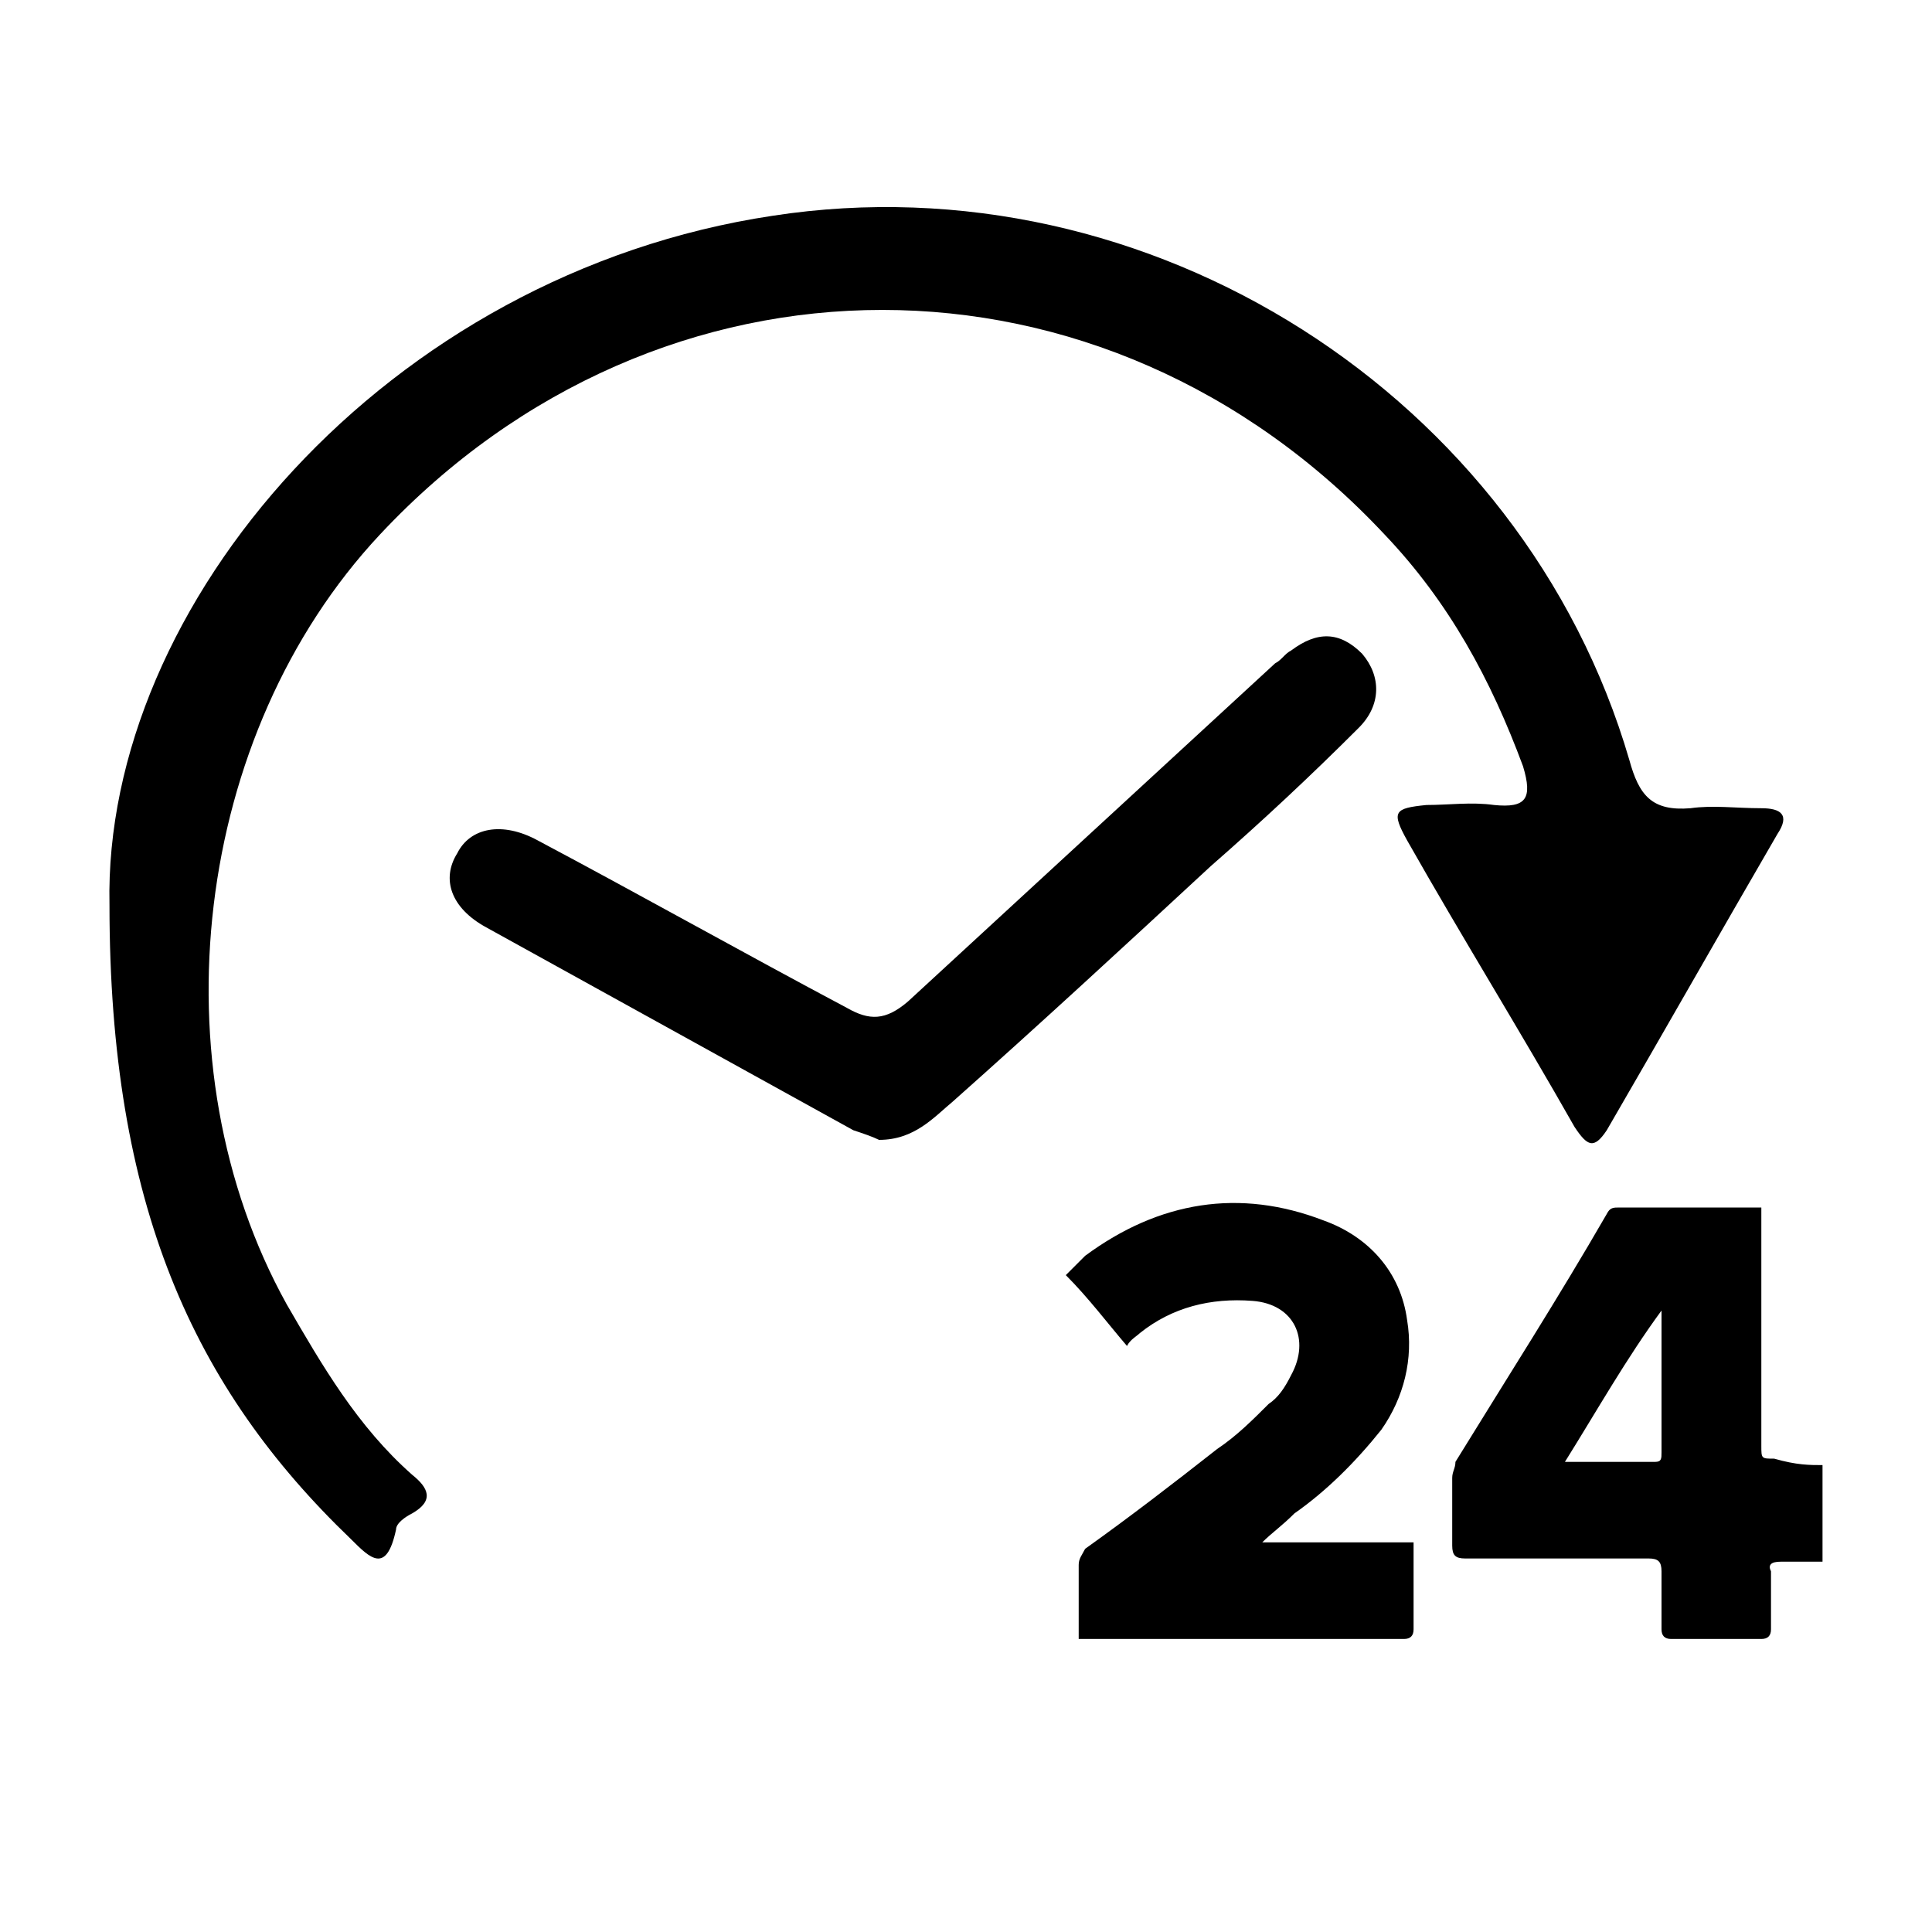
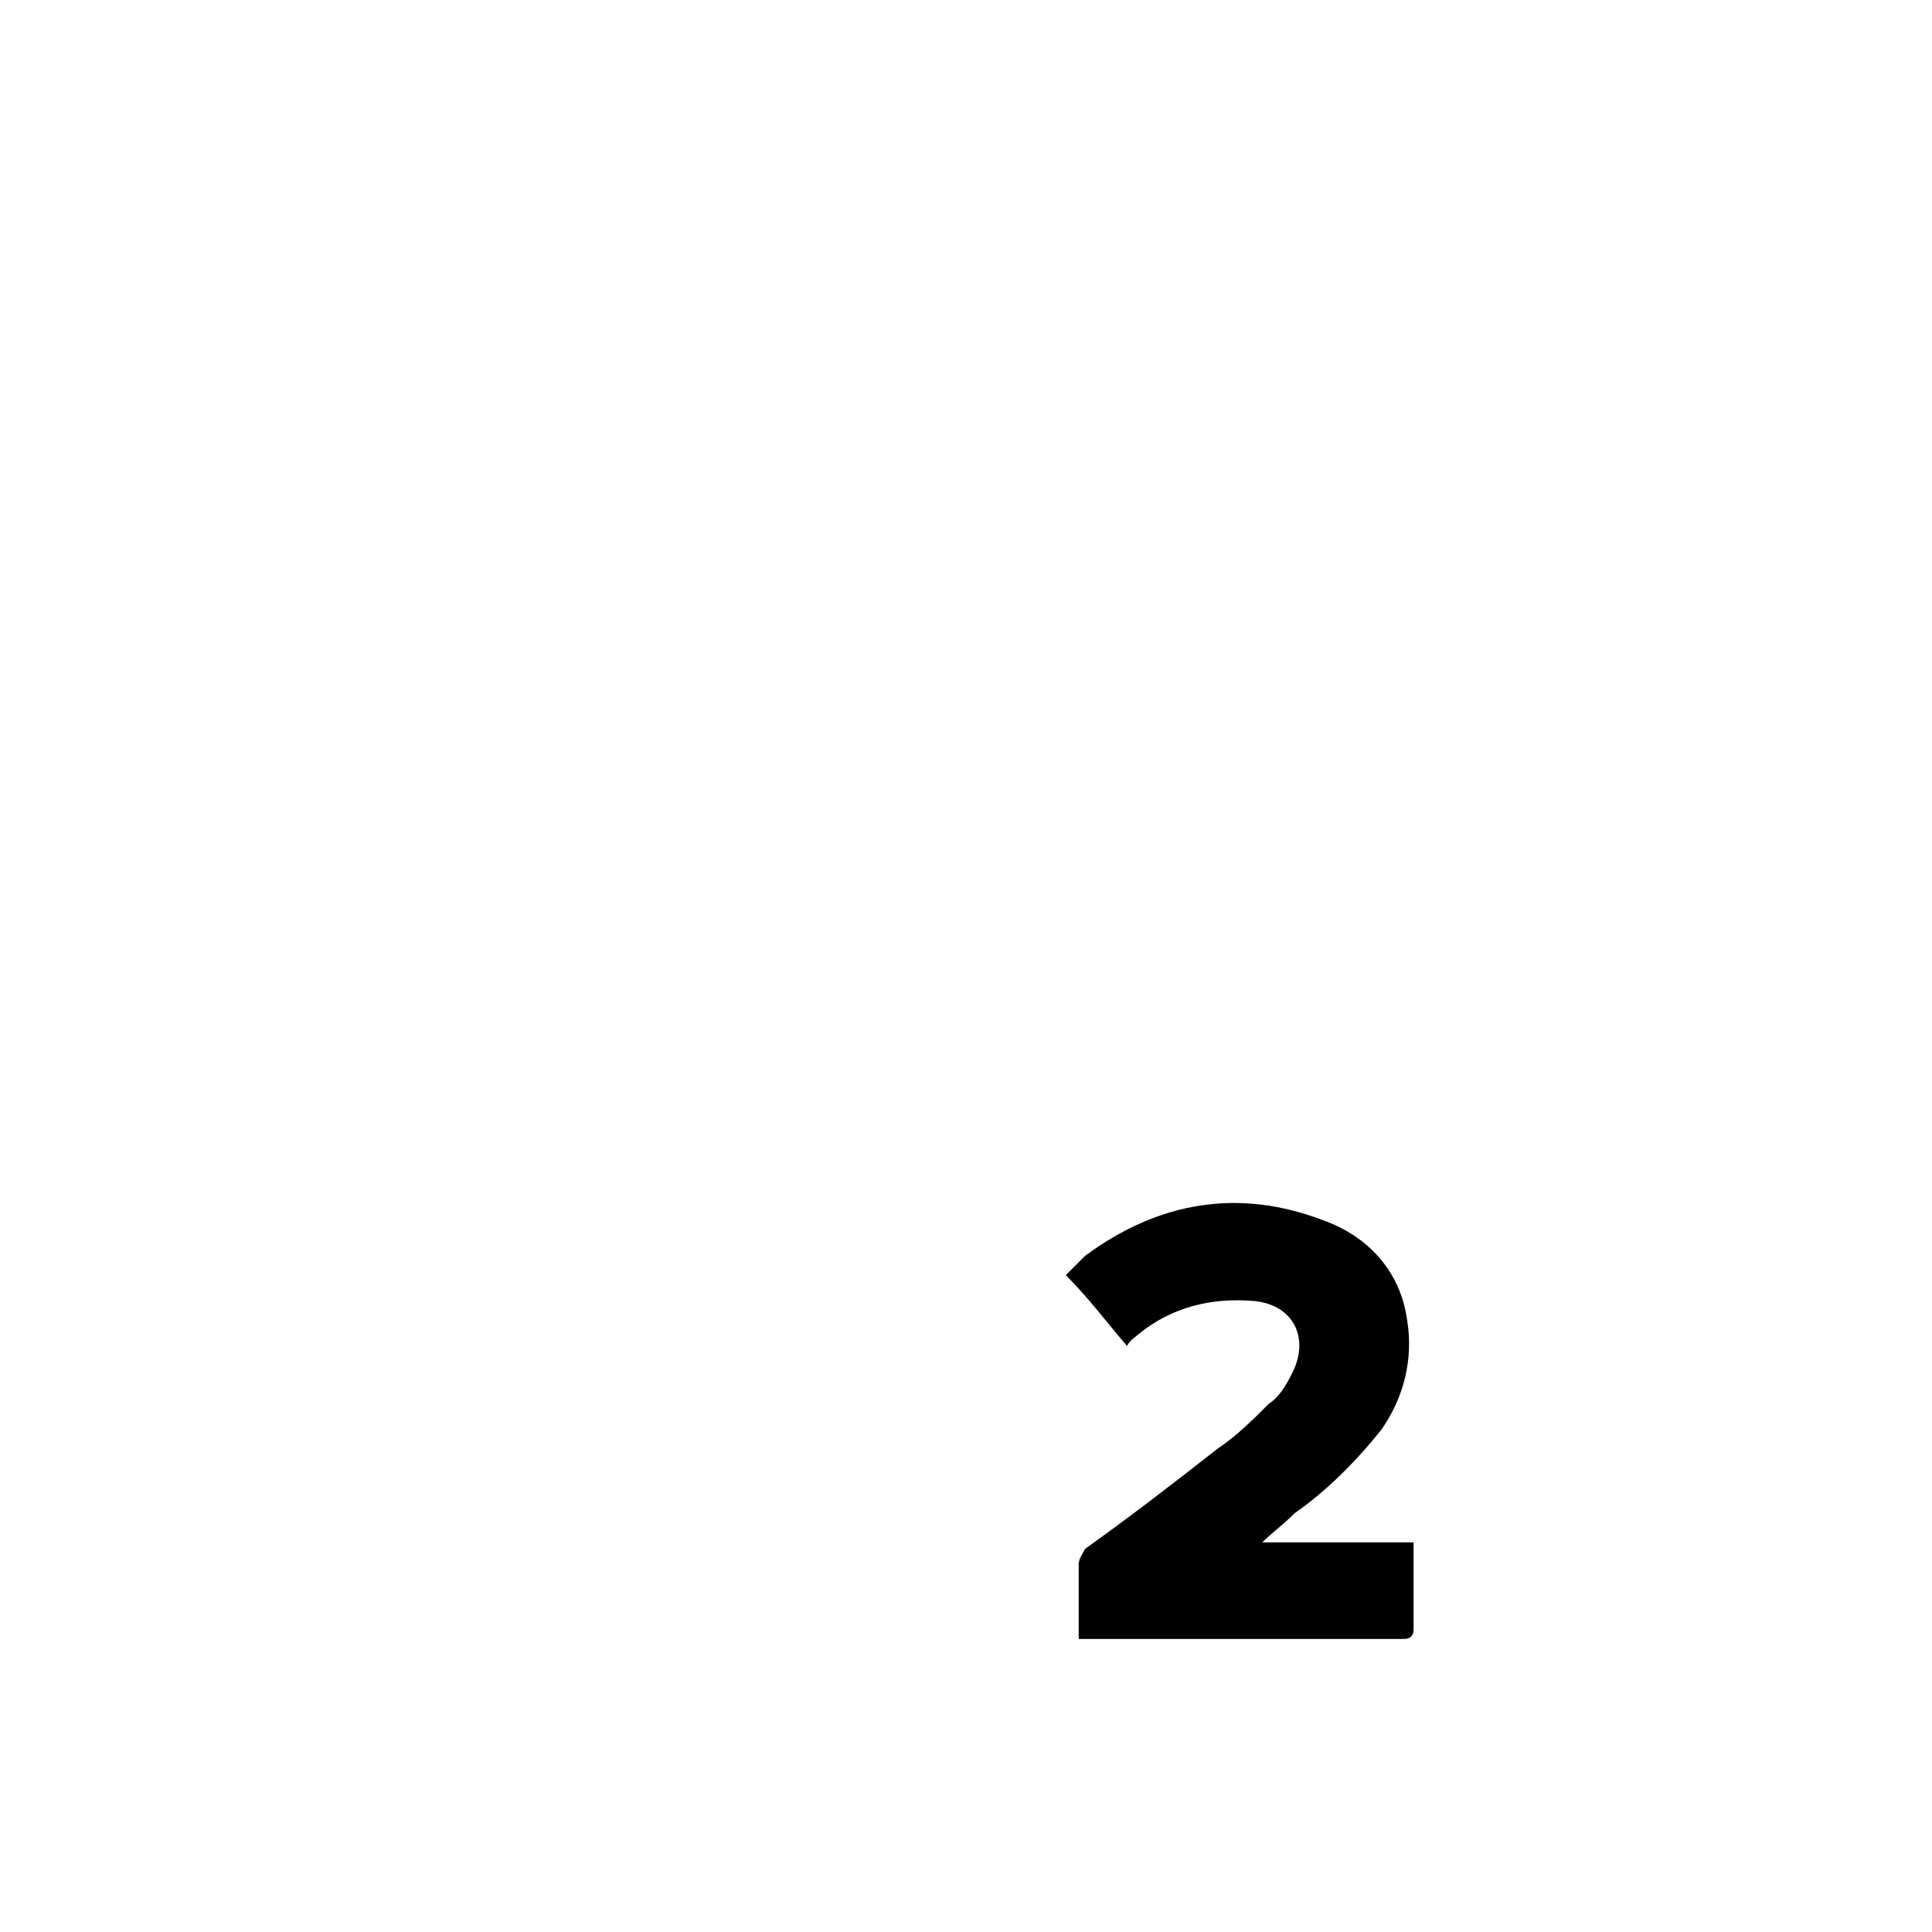
<svg xmlns="http://www.w3.org/2000/svg" version="1.1" id="Layer_1" x="0px" y="0px" viewBox="0 0 60 60" style="enable-background:new 0 0 60 60;" xml:space="preserve">
-   <path d="M56.6,45.5c0,1,0,2,0,3c-0.4,0-0.9,0-1.3,0c-0.3,0-0.4,0.1-0.3,0.3c0,0.6,0,1.2,0,1.8c0,0.2-0.1,0.3-0.3,0.3  c-0.9,0-1.9,0-2.8,0c-0.2,0-0.3-0.1-0.3-0.3c0-0.6,0-1.2,0-1.8c0-0.3-0.1-0.4-0.4-0.4c-1.9,0-3.8,0-5.7,0c-0.3,0-0.4-0.1-0.4-0.4  c0-0.7,0-1.4,0-2.1c0-0.2,0.1-0.3,0.1-0.5c1.6-2.6,3.2-5.1,4.7-7.7c0.1-0.2,0.2-0.2,0.4-0.2c1.4,0,2.7,0,4.1,0c0.1,0,0.2,0,0.3,0  c0,0.2,0,0.3,0,0.4c0,2.3,0,4.7,0,7c0,0.4,0,0.4,0.4,0.4C55.8,45.5,56.2,45.5,56.6,45.5z M51.6,40.7C51.6,40.7,51.6,40.7,51.6,40.7  c-1.1,1.5-2,3.1-3,4.7c0.1,0,0.1,0,0.1,0c0.9,0,1.8,0,2.7,0c0.2,0,0.2-0.1,0.2-0.3c0-1.4,0-2.9,0-4.3C51.6,40.8,51.6,40.8,51.6,40.7  z" />
  <path d="M39.2,47.9c1.6,0,3.1,0,4.7,0c0,0.1,0,0.2,0,0.3c0,0.8,0,1.6,0,2.4c0,0.2-0.1,0.3-0.3,0.3c-1.4,0-2.8,0-4.3,0  c-1.8,0-3.6,0-5.4,0c-0.1,0-0.2,0-0.4,0c0-0.1,0-0.2,0-0.3c0-0.7,0-1.3,0-2c0-0.2,0.1-0.3,0.2-0.5c1.4-1,2.7-2,4.1-3.1  c0.6-0.4,1.1-0.9,1.6-1.4c0.3-0.2,0.5-0.5,0.7-0.9c0.6-1.1,0.1-2.2-1.2-2.3c-1.3-0.1-2.5,0.2-3.5,1c-0.1,0.1-0.3,0.2-0.4,0.4  c-0.6-0.7-1.2-1.5-1.9-2.2c0.2-0.2,0.4-0.4,0.6-0.6c2.3-1.7,4.8-2.1,7.4-1.1c1.4,0.5,2.4,1.6,2.6,3.1c0.2,1.2-0.1,2.4-0.8,3.4  c-0.8,1-1.7,1.9-2.7,2.6C39.8,47.4,39.5,47.6,39.2,47.9C39.1,47.9,39.2,47.9,39.2,47.9z" />
-   <path d="M3.4,28.1C3.2,18.8,12,8.5,24,6.7c11.7-1.8,23.3,5.6,26.6,16.9c0.3,1.1,0.7,1.6,1.9,1.5c0.7-0.1,1.4,0,2.2,0  c0.6,0,0.9,0.2,0.5,0.8c-1.8,3.1-3.5,6.1-5.3,9.2c-0.4,0.6-0.6,0.5-1-0.1c-1.7-3-3.5-5.9-5.2-8.9c-0.5-0.9-0.4-1,0.6-1.1  c0.7,0,1.4-0.1,2.1,0c1,0.1,1.2-0.2,0.9-1.2c-1-2.7-2.3-5.1-4.3-7.2c-8.7-9.3-22.5-9.3-31.2,0c-5.8,6.2-7,16.5-2.9,23.9  c1.1,1.9,2.2,3.8,3.9,5.3c0.5,0.4,0.7,0.8,0,1.2c-0.2,0.1-0.5,0.3-0.5,0.5c-0.3,1.4-0.8,0.9-1.4,0.3C6,43.1,3.4,37.4,3.4,28.1z" />
-   <path d="M27.3,35.4c-0.2-0.1-0.5-0.2-0.8-0.3c-3.8-2.1-7.6-4.2-11.4-6.3c-1.1-0.6-1.4-1.5-0.9-2.3c0.4-0.8,1.4-1,2.5-0.4  c3.2,1.7,6.4,3.5,9.6,5.2c0.7,0.4,1.2,0.4,1.9-0.2c3.8-3.5,7.6-7,11.4-10.5c0.2-0.1,0.3-0.3,0.5-0.4c0.8-0.6,1.5-0.6,2.2,0.1  c0.6,0.7,0.6,1.6-0.1,2.3c-1.5,1.5-3,2.9-4.6,4.3c-2.7,2.5-5.3,4.9-8,7.3C29,34.7,28.4,35.4,27.3,35.4z" />
</svg>